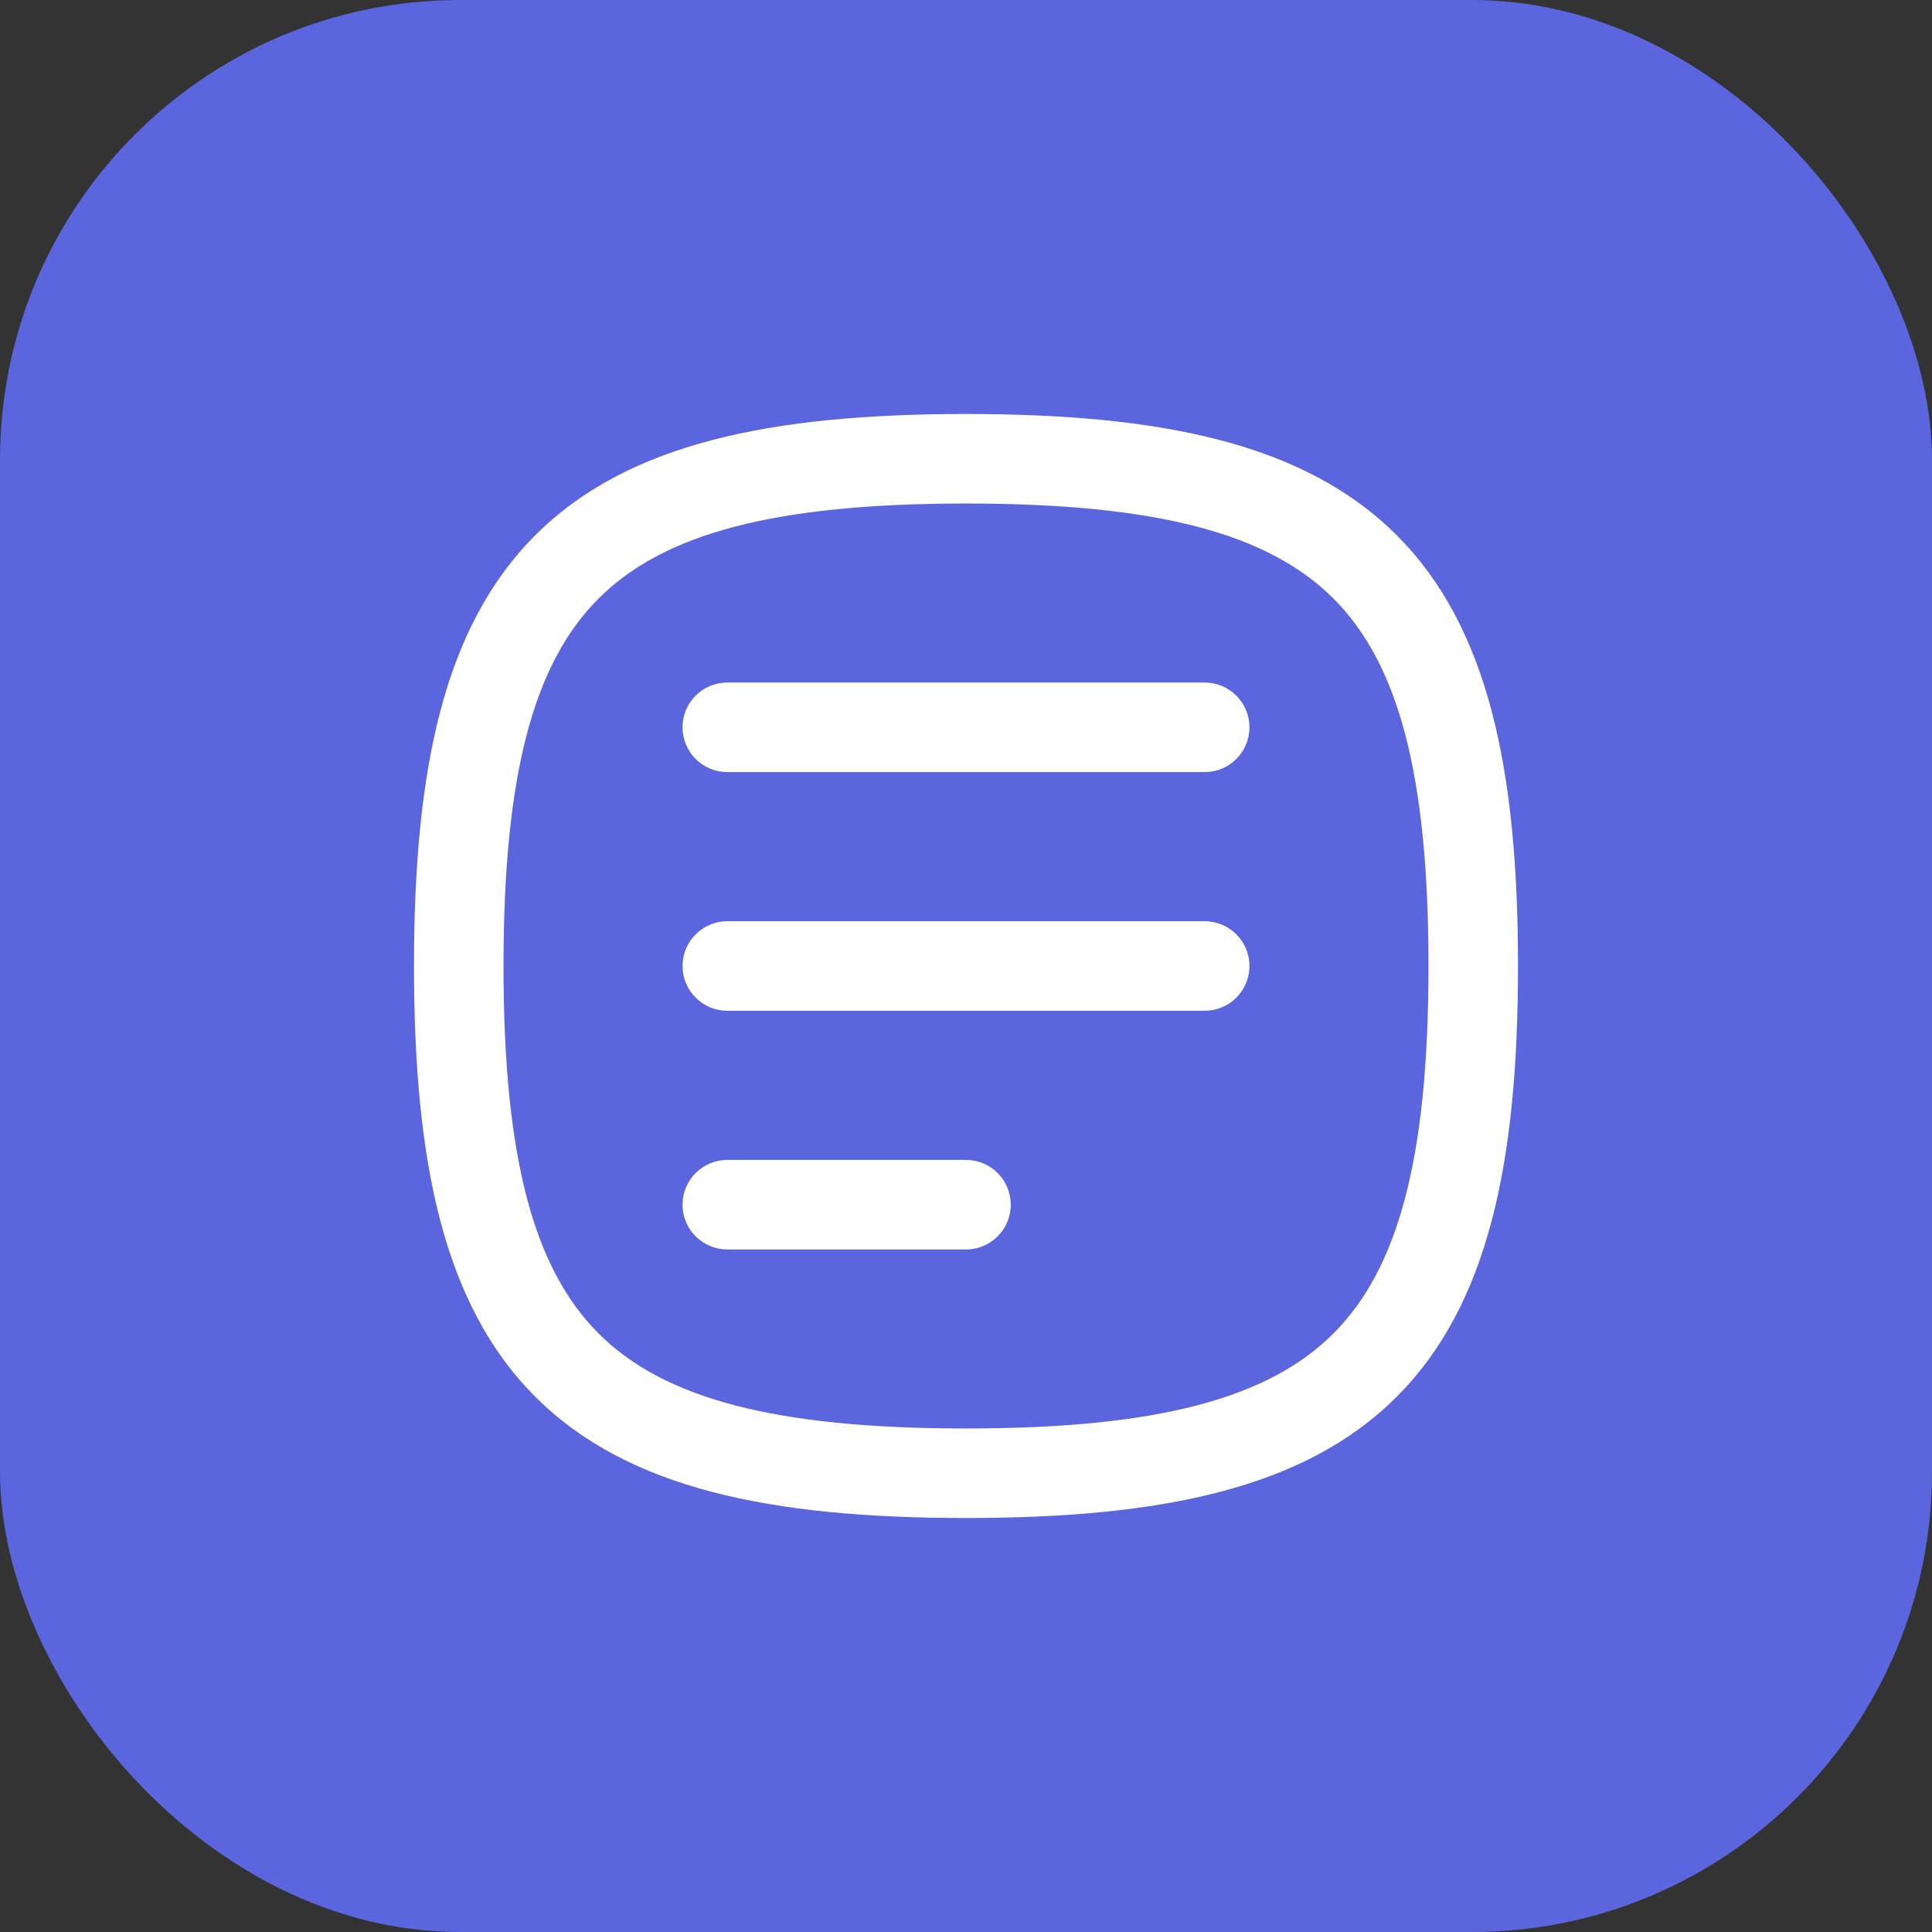
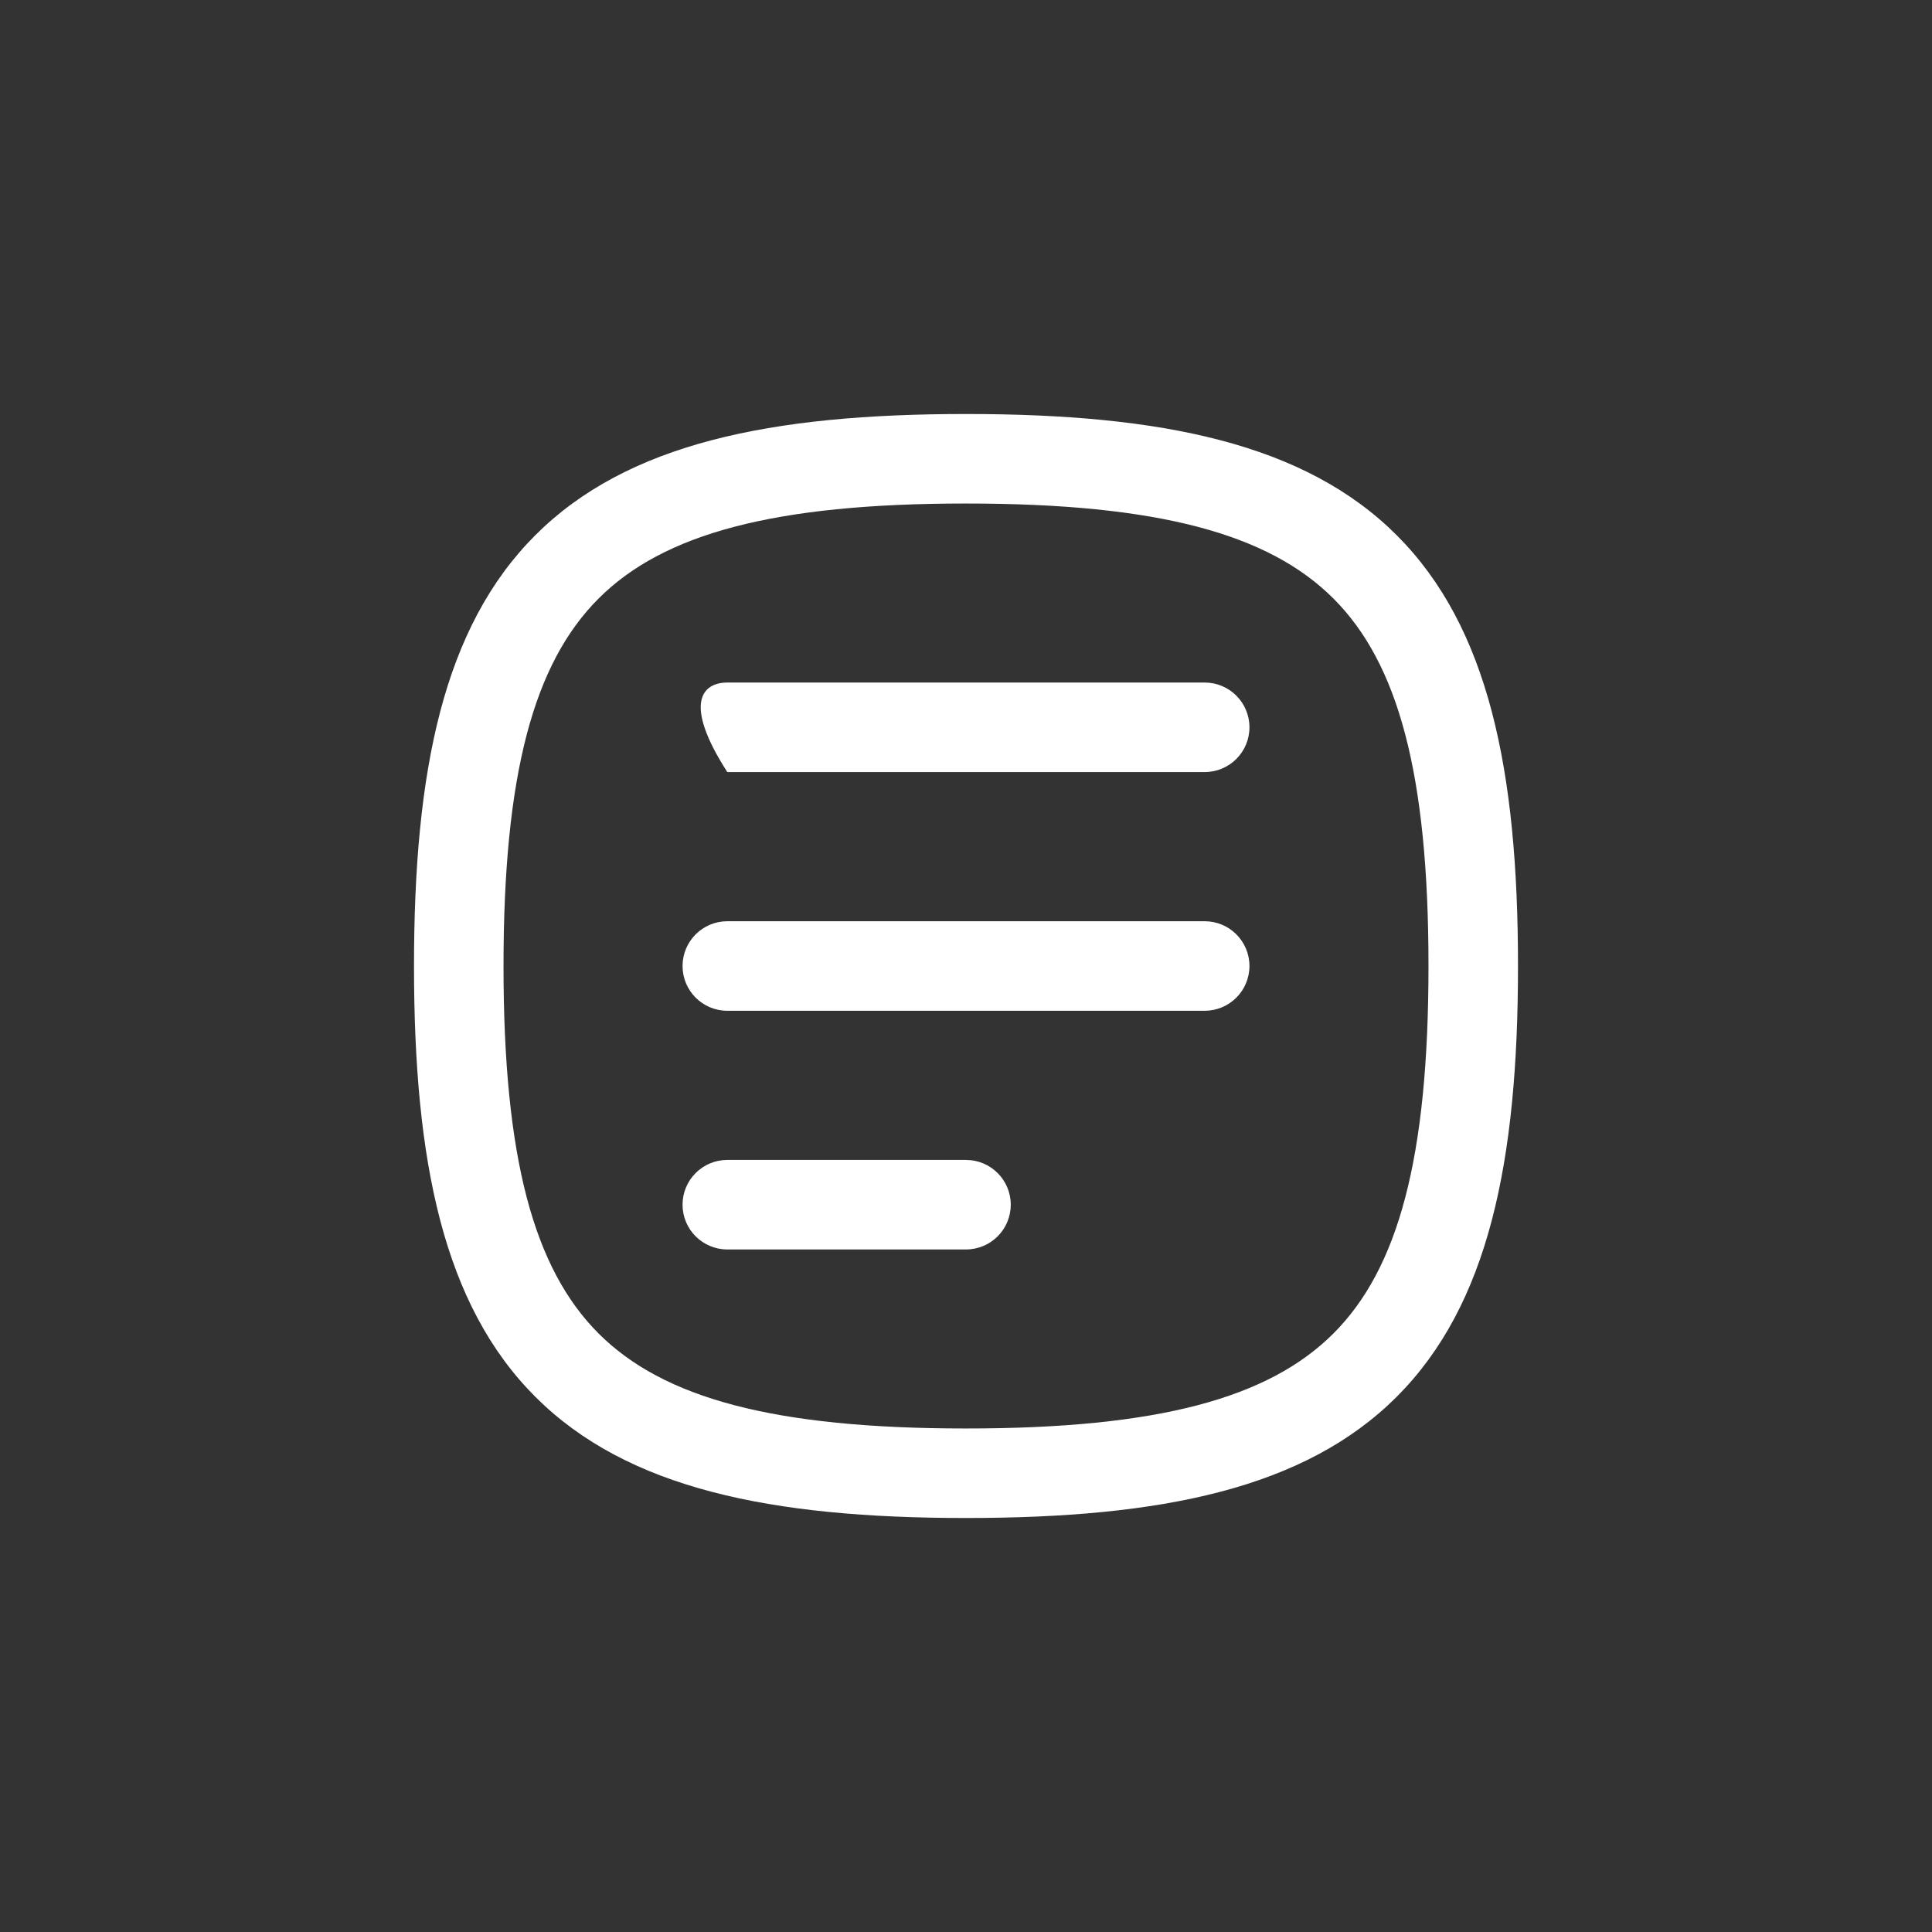
<svg xmlns="http://www.w3.org/2000/svg" width="42" height="42" viewBox="0 0 42 42" fill="none">
  <rect x="0" y="0" width="42" height="42" fill="#333333" stroke="none" />
-   <rect width="42" height="42" rx="10" fill="#5B65DE" />
-   <path d="M31.054 21C31.054 16.82 30.395 14.42 28.988 13.012C27.58 11.605 25.18 10.946 21 10.946C16.82 10.946 14.42 11.605 13.012 13.012C11.605 14.42 10.946 16.82 10.946 21C10.946 25.18 11.605 27.58 13.012 28.988C14.42 30.395 16.82 31.054 21 31.054C25.18 31.054 27.58 30.395 28.988 28.988C30.395 27.58 31.054 25.18 31.054 21ZM21 25.216C21.537 25.216 21.973 25.652 21.973 26.189C21.973 26.727 21.537 27.162 21 27.162H15.811C15.274 27.162 14.838 26.727 14.838 26.189C14.838 25.652 15.273 25.216 15.811 25.216H21ZM26.189 20.027C26.727 20.027 27.162 20.463 27.162 21C27.162 21.537 26.727 21.973 26.189 21.973H15.811C15.273 21.973 14.838 21.537 14.838 21C14.838 20.463 15.274 20.027 15.811 20.027H26.189ZM26.189 14.838C26.727 14.838 27.162 15.274 27.162 15.811C27.162 16.348 26.727 16.784 26.189 16.784H15.811C15.273 16.784 14.838 16.348 14.838 15.811C14.838 15.273 15.273 14.838 15.811 14.838H26.189ZM33 21C33 25.252 32.361 28.366 30.364 30.364C28.366 32.361 25.252 33 21 33C16.747 33 13.634 32.361 11.636 30.364C9.639 28.366 9 25.252 9 21C9 16.747 9.639 13.634 11.636 11.636C13.634 9.639 16.747 9 21 9C25.252 9 28.366 9.639 30.364 11.636C32.361 13.634 33 16.747 33 21Z" fill="white" />
+   <path d="M31.054 21C31.054 16.82 30.395 14.42 28.988 13.012C27.58 11.605 25.18 10.946 21 10.946C16.82 10.946 14.42 11.605 13.012 13.012C11.605 14.42 10.946 16.82 10.946 21C10.946 25.18 11.605 27.58 13.012 28.988C14.42 30.395 16.82 31.054 21 31.054C25.18 31.054 27.58 30.395 28.988 28.988C30.395 27.58 31.054 25.18 31.054 21ZM21 25.216C21.537 25.216 21.973 25.652 21.973 26.189C21.973 26.727 21.537 27.162 21 27.162H15.811C15.274 27.162 14.838 26.727 14.838 26.189C14.838 25.652 15.273 25.216 15.811 25.216H21ZM26.189 20.027C26.727 20.027 27.162 20.463 27.162 21C27.162 21.537 26.727 21.973 26.189 21.973H15.811C15.273 21.973 14.838 21.537 14.838 21C14.838 20.463 15.274 20.027 15.811 20.027H26.189ZM26.189 14.838C26.727 14.838 27.162 15.274 27.162 15.811C27.162 16.348 26.727 16.784 26.189 16.784H15.811C14.838 15.273 15.273 14.838 15.811 14.838H26.189ZM33 21C33 25.252 32.361 28.366 30.364 30.364C28.366 32.361 25.252 33 21 33C16.747 33 13.634 32.361 11.636 30.364C9.639 28.366 9 25.252 9 21C9 16.747 9.639 13.634 11.636 11.636C13.634 9.639 16.747 9 21 9C25.252 9 28.366 9.639 30.364 11.636C32.361 13.634 33 16.747 33 21Z" fill="white" />
</svg>